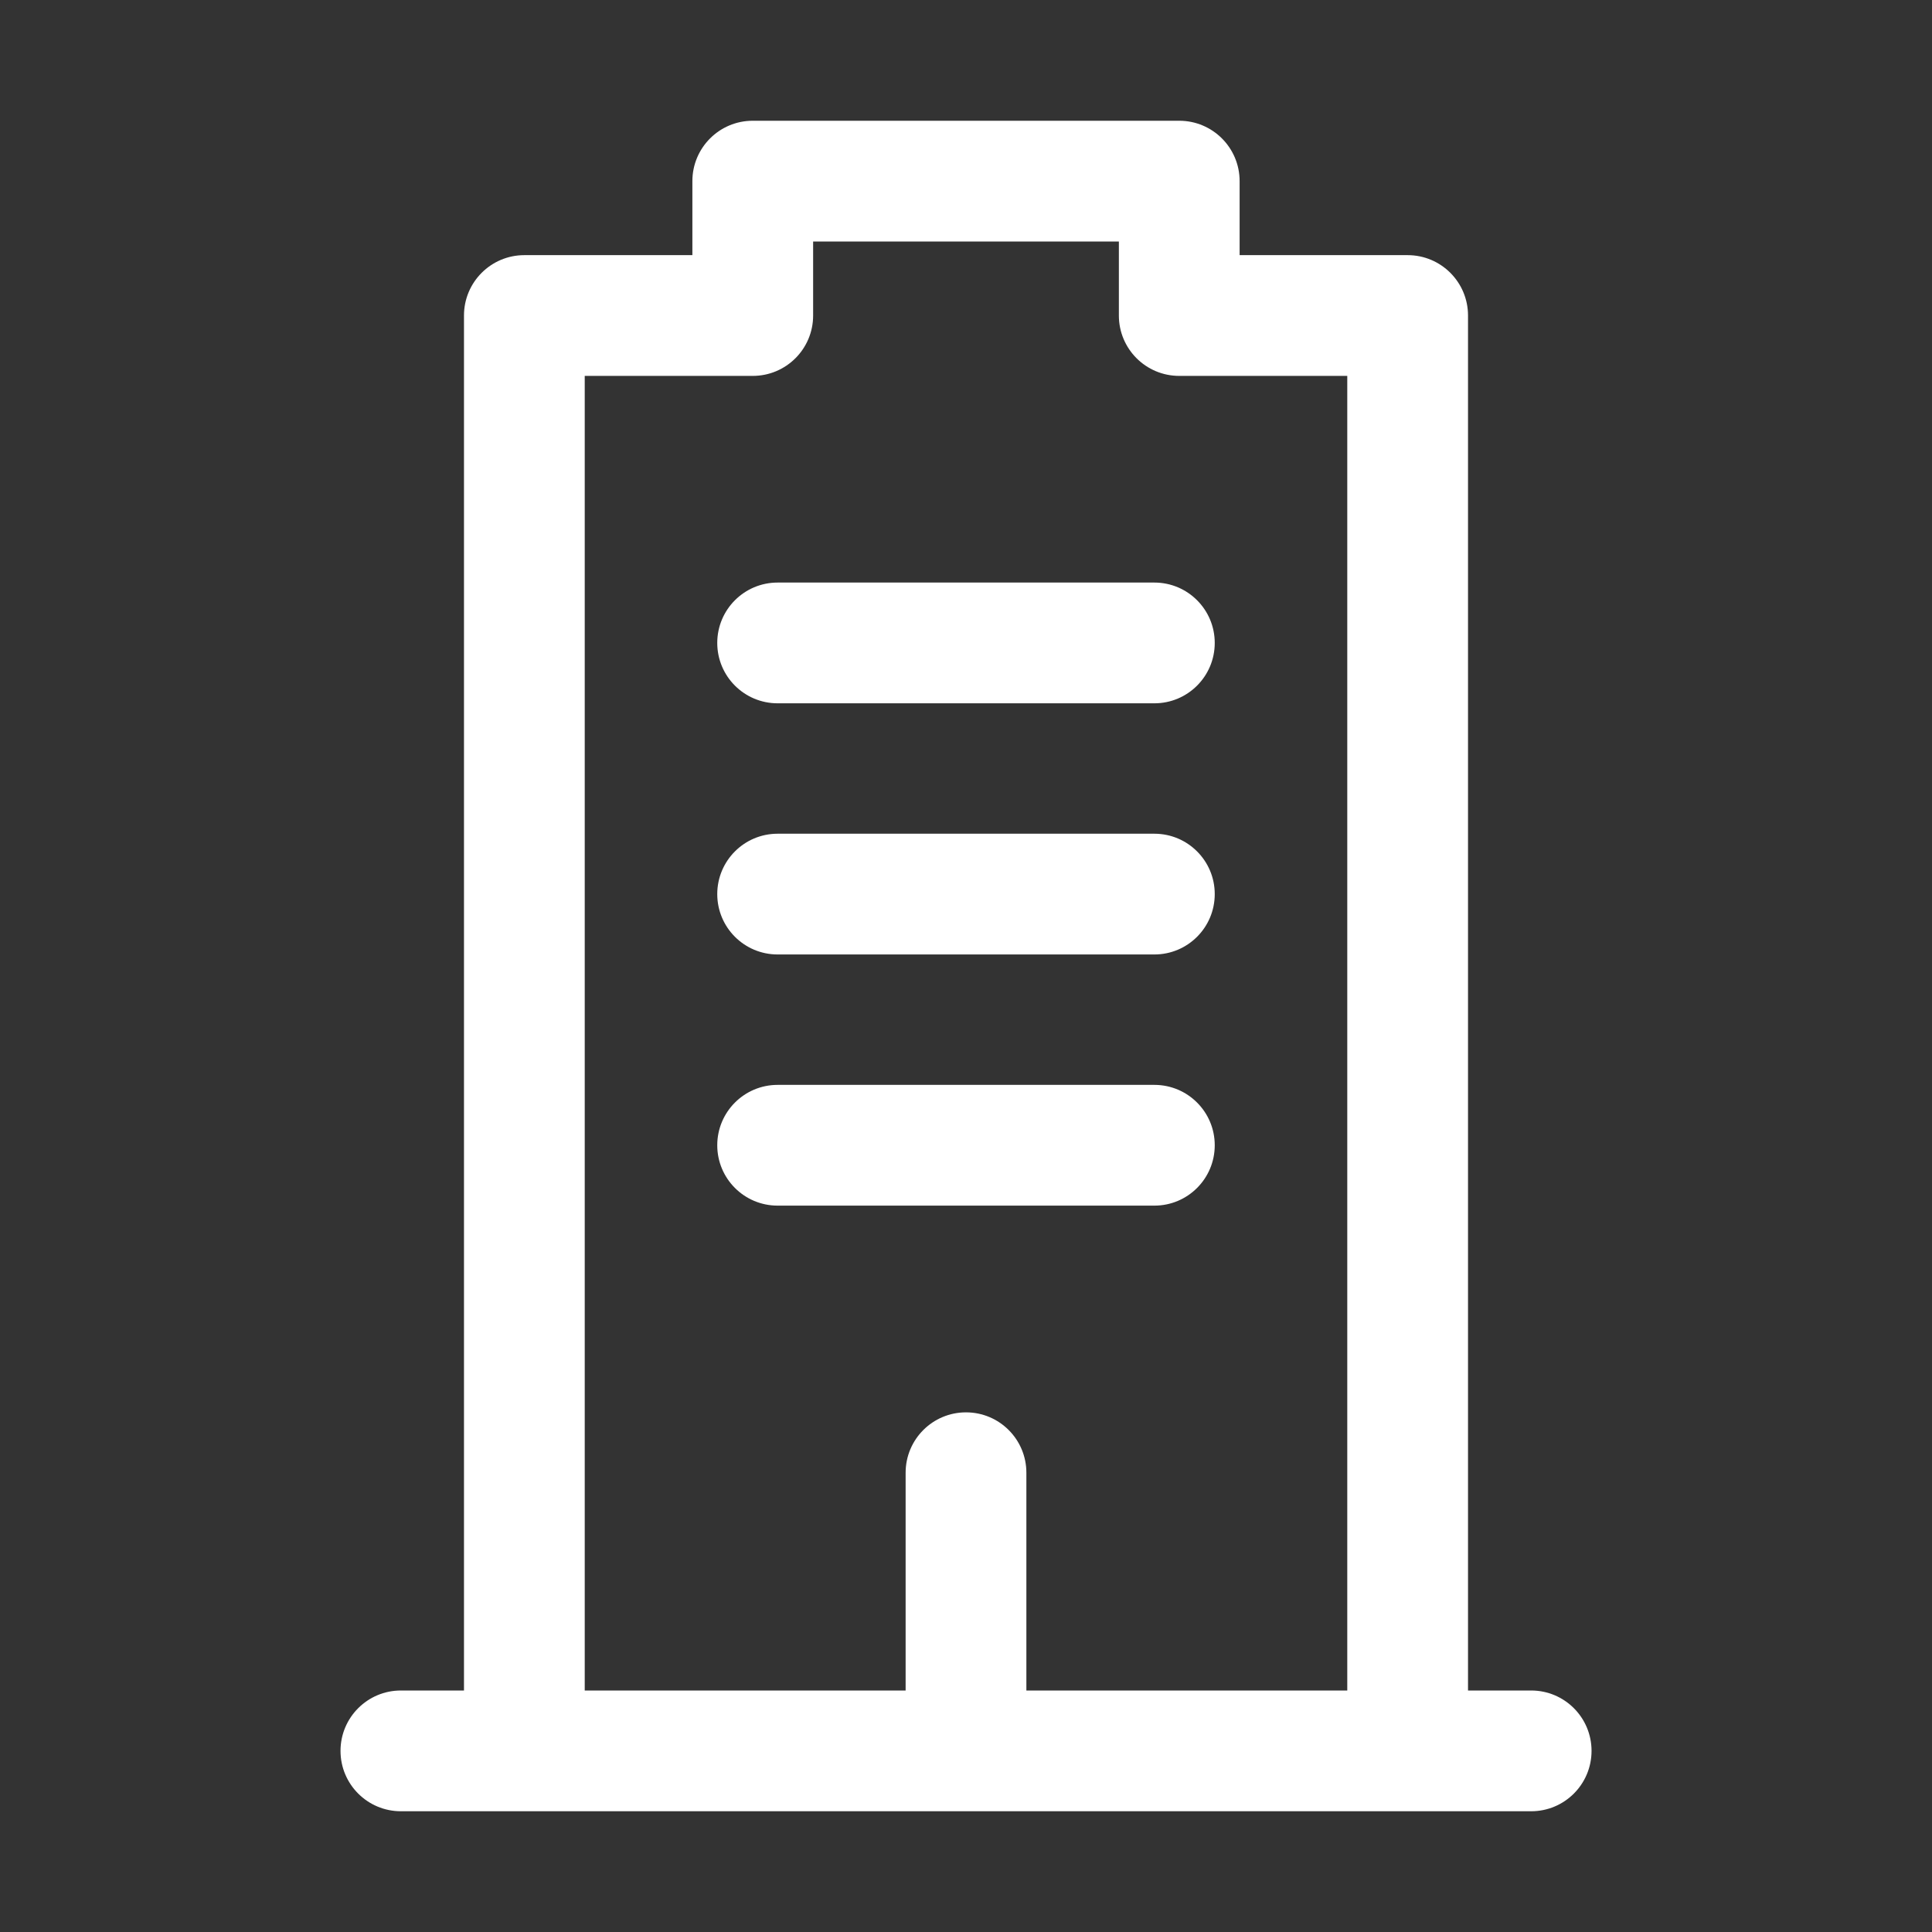
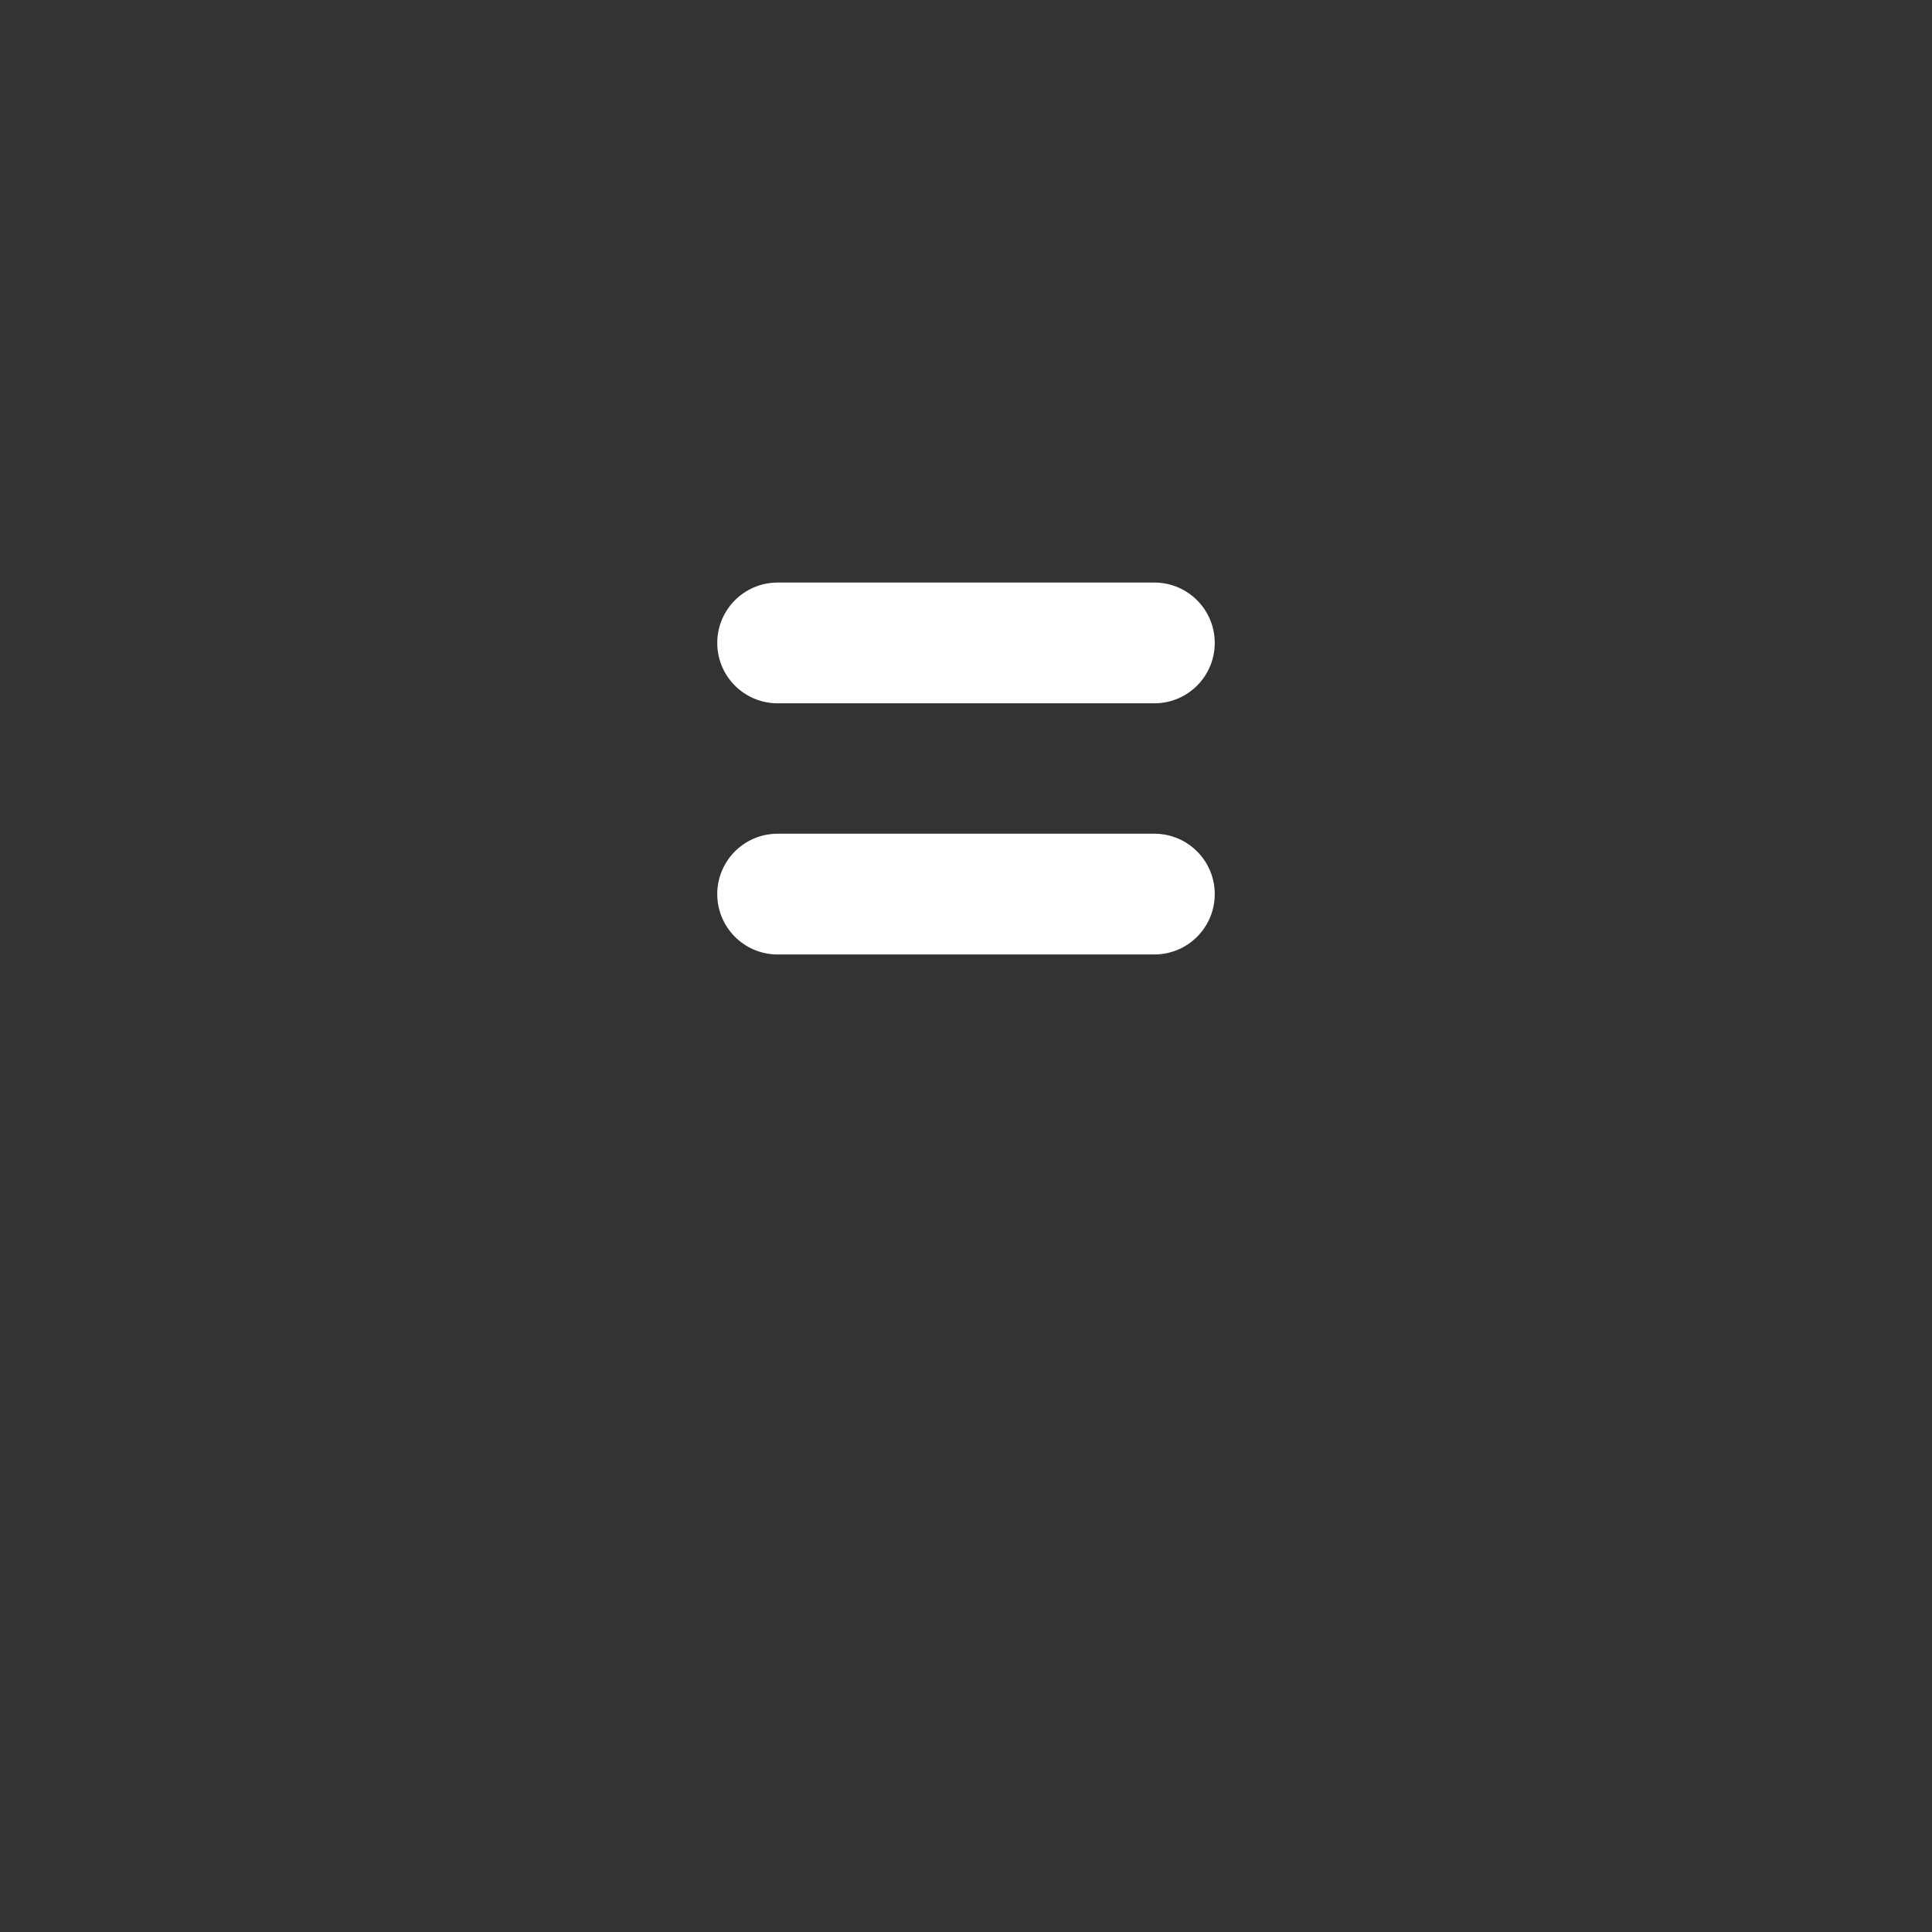
<svg xmlns="http://www.w3.org/2000/svg" fill="#fff" id="layer_1" enable-background="new 0 0 32 32" height="512" viewBox="0 0 32 32" width="512">
  <rect x="0" y="0" width="32" height="32" fill="#333333" stroke="none" />
-   <path d="m19.12 17.969h-6.24c-.553 0-1 .448-1 1s.447 1 1 1h6.24c.553 0 1-.448 1-1s-.447-1-1-1z" />
  <path d="m19.12 13.809h-6.24c-.553 0-1 .448-1 1s.447 1 1 1h6.24c.553 0 1-.448 1-1s-.447-1-1-1z" />
  <path d="m19.12 9.649h-6.24c-.553 0-1 .448-1 1s.447 1 1 1h6.24c.553 0 1-.448 1-1s-.447-1-1-1z" />
-   <path d="m25.36 28h-1.045v-22.774c0-.552-.447-1-1-1h-2.783v-1.226c0-.552-.447-1-1-1h-7.064c-.553 0-1 .448-1 1v1.226h-2.783c-.553 0-1 .448-1 1v22.774h-1.045c-.553 0-1 .448-1 1s.447 1 1 1h18.721c.553 0 1-.448 1-1s-.447-1-1-1zm-8.36 0v-3.607c0-.552-.447-1-1-1s-1 .448-1 1v3.607h-5.315v-21.774h2.783c.553 0 1-.448 1-1v-1.226h5.064v1.226c0 .552.447 1 1 1h2.783v21.774z" />
</svg>